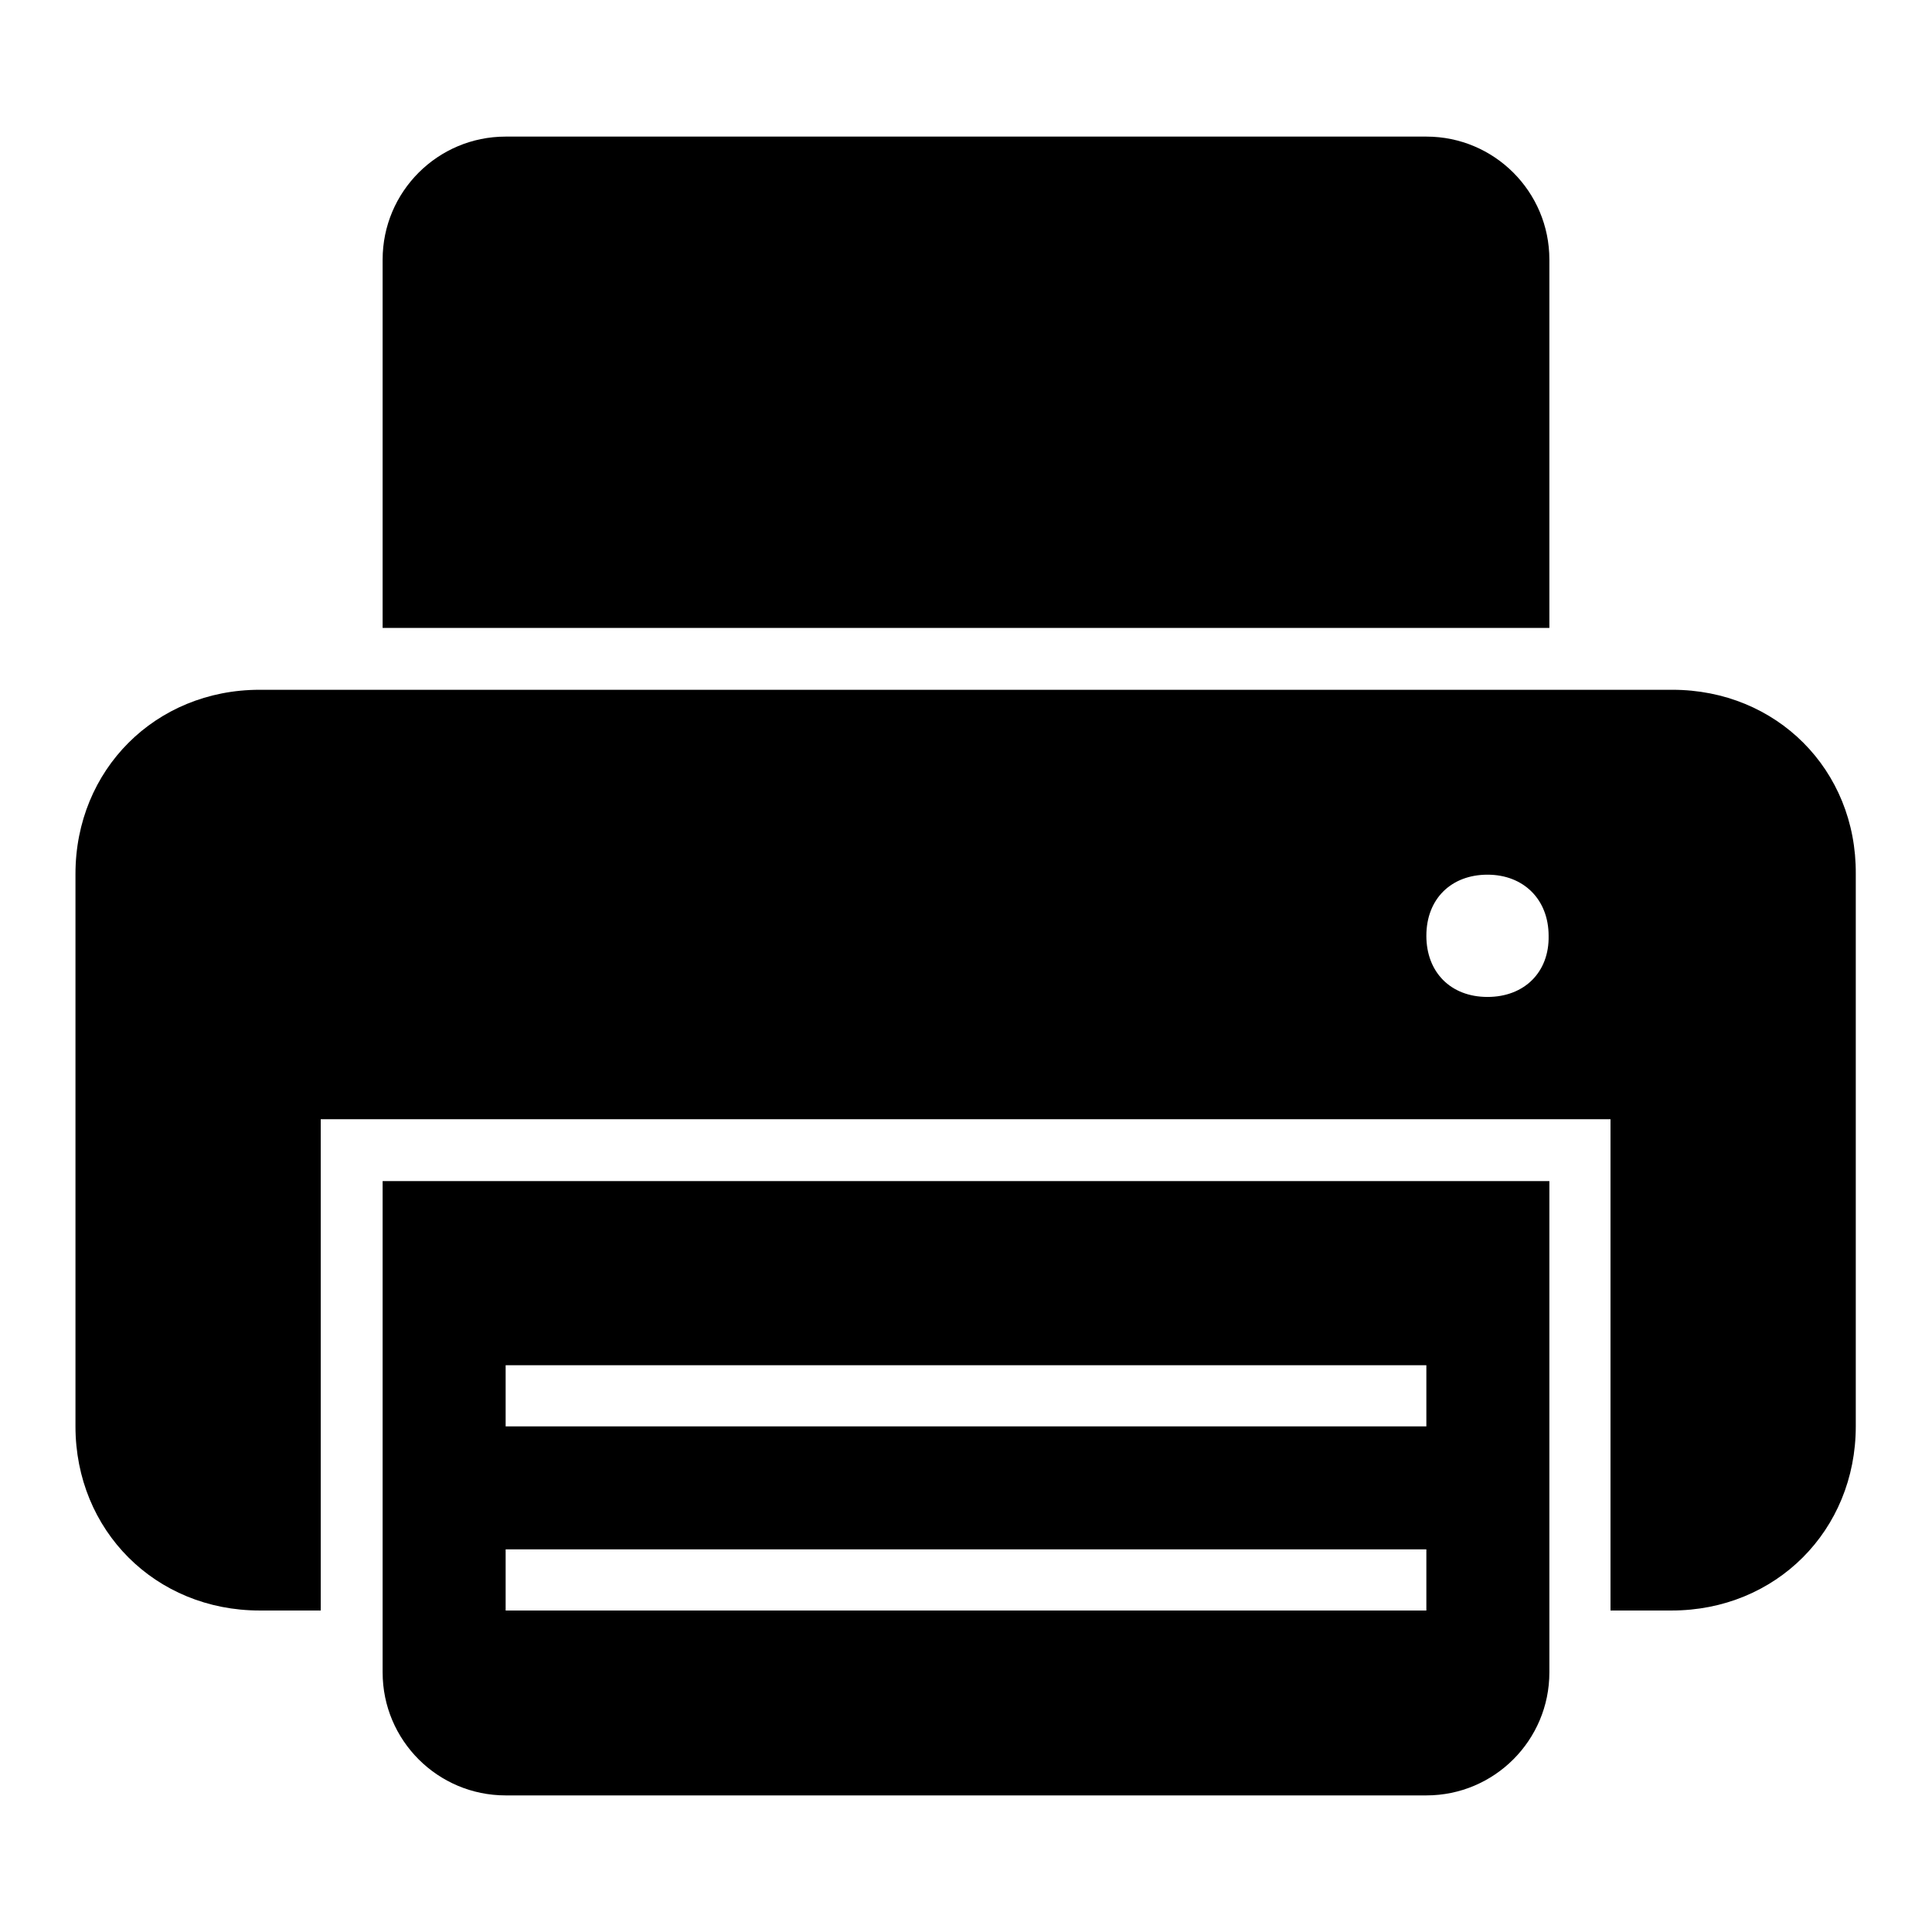
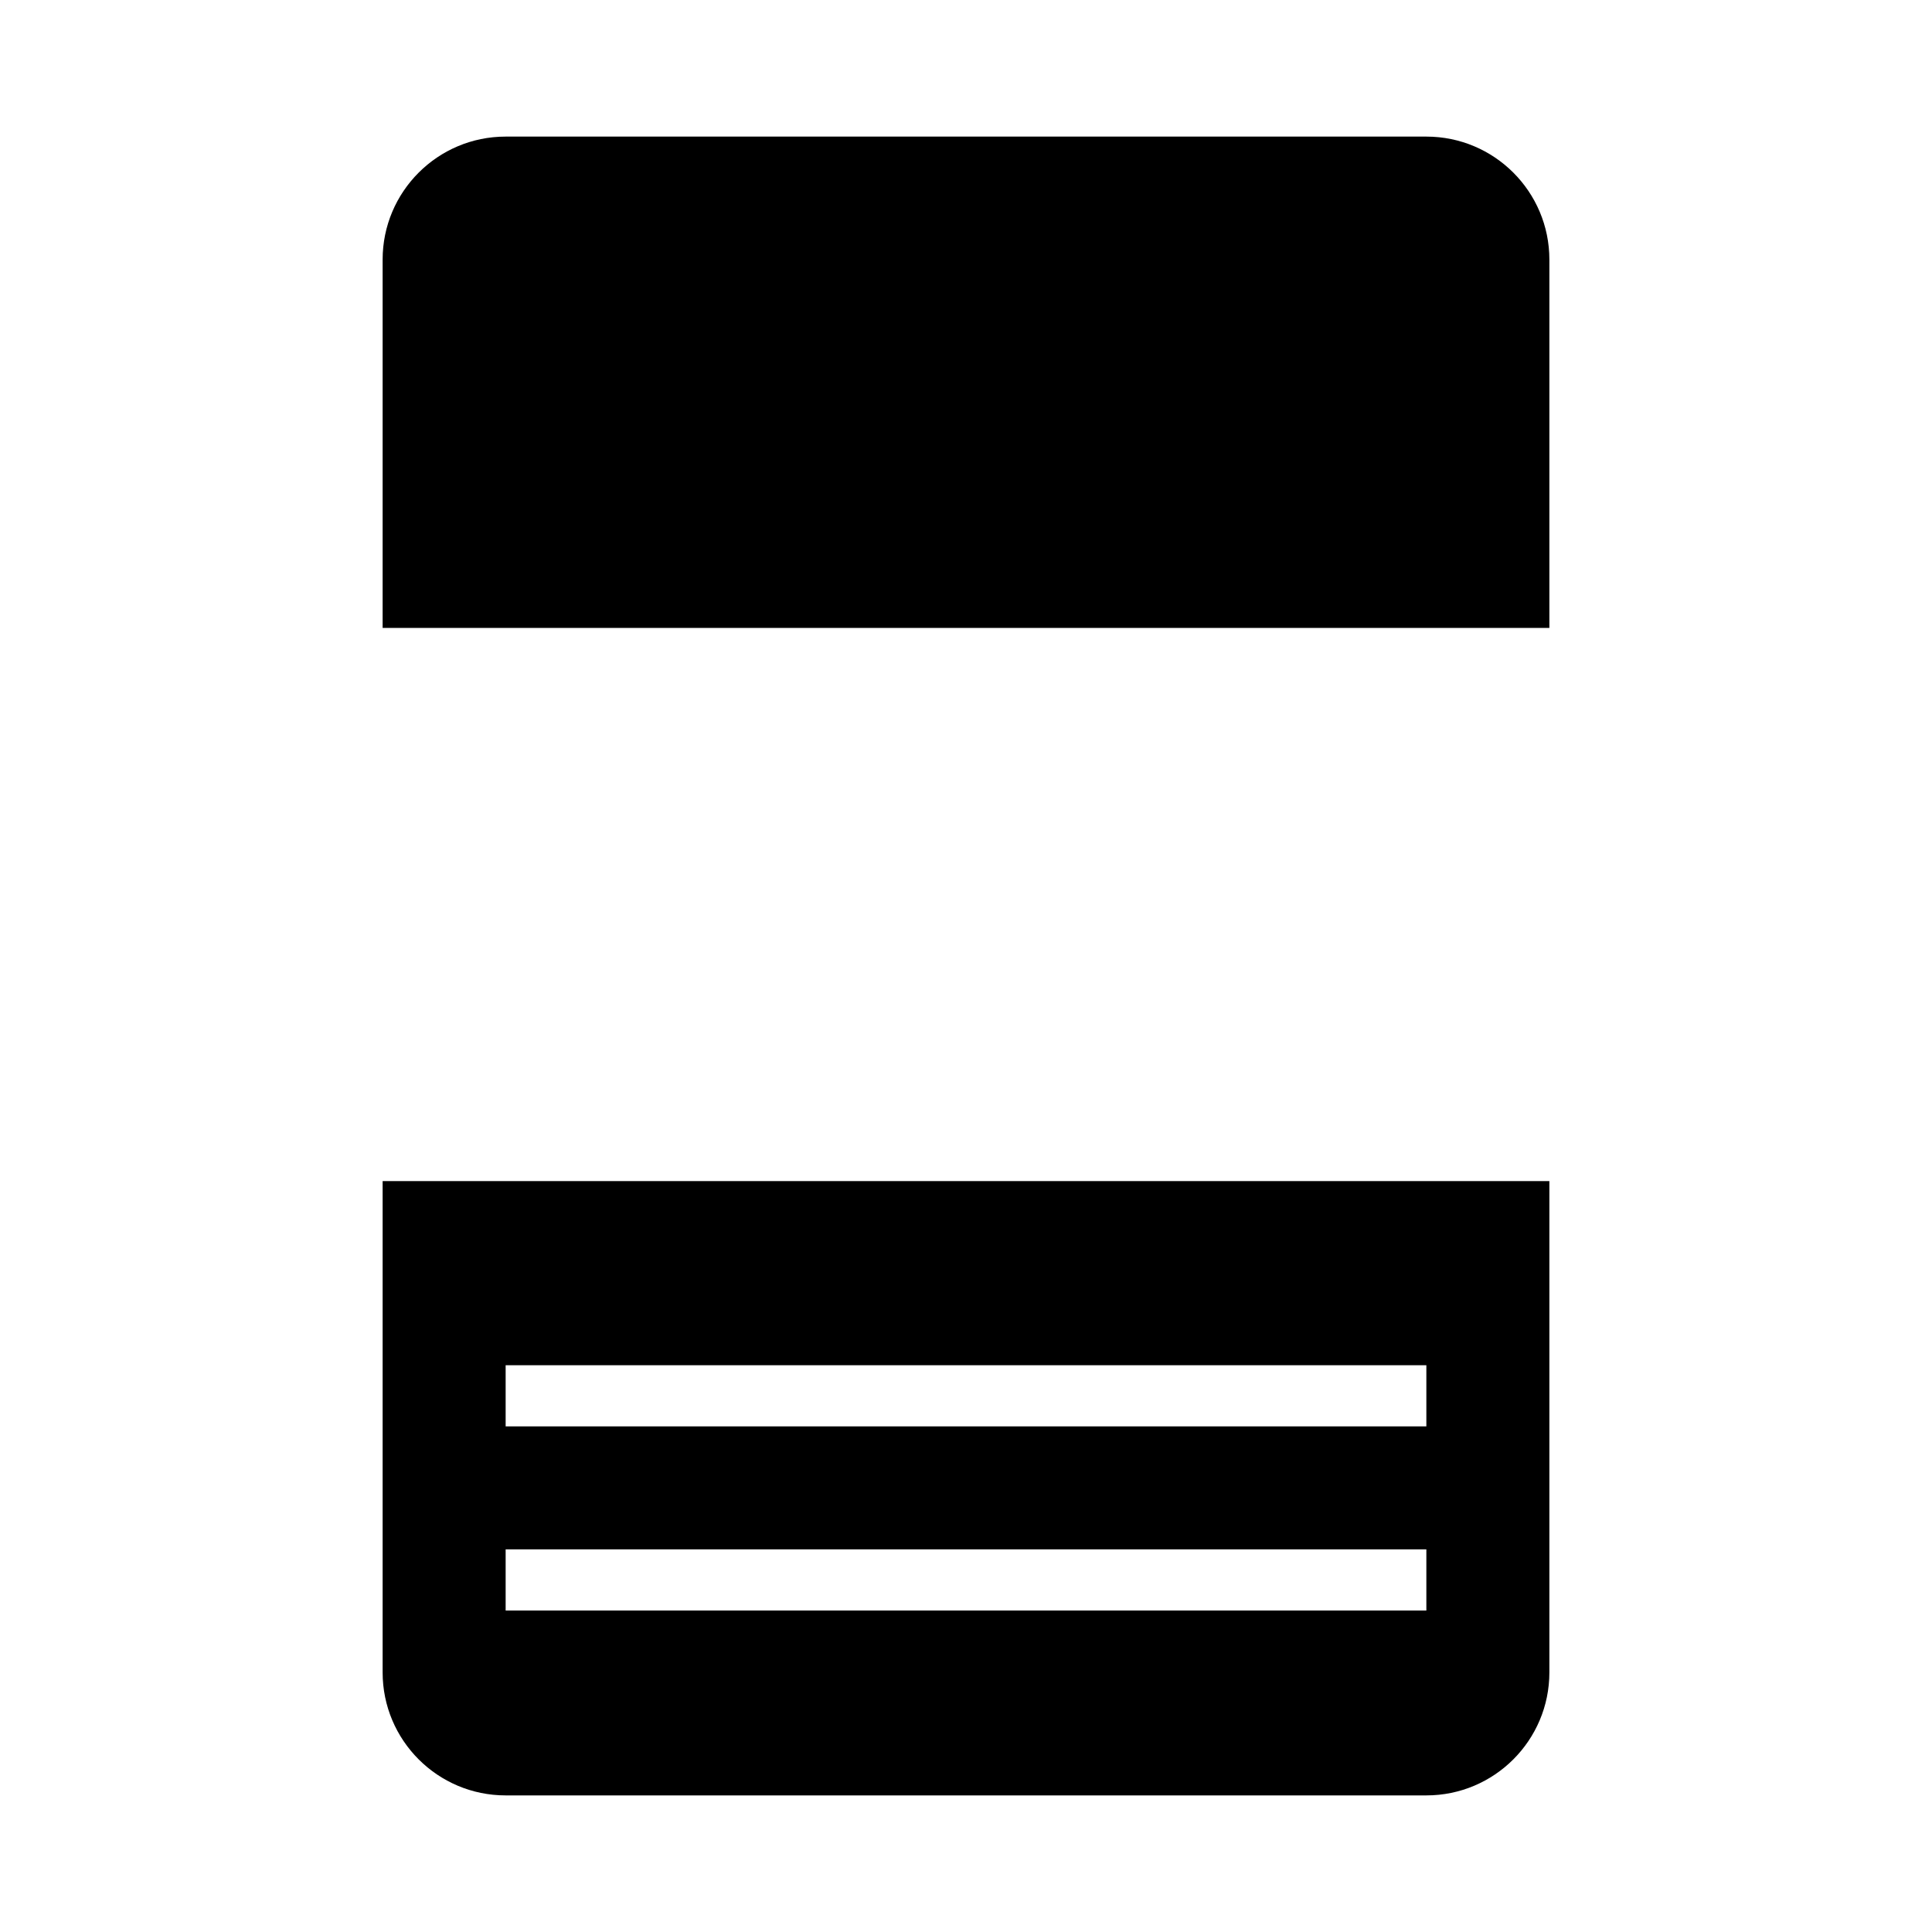
<svg xmlns="http://www.w3.org/2000/svg" version="1.1" x="0px" y="0px" viewBox="0 0 256 256" enable-background="new 0 0 256 256" xml:space="preserve">
  <g>
    <g>
      <g>
        <g>
          <path fill="#000000" d="M205.3,34.4c0-9-7.3-16.3-16.3-16.3H67c-9,0-16.3,7.3-16.3,16.3v48.8h154.6V34.4z" />
-           <path fill="#000000" d="M221.6,91.4H34.4C20.6,91.4,10,102,10,115.8V189c0,13.8,10.6,24.4,24.4,24.4h8.1v-65.1h170.9v65.1h8.1c13.8,0,24.4-10.6,24.4-24.4v-73.2C246,102,235.4,91.4,221.6,91.4z M197.1,132.1c-4.9,0-8.1-3.3-8.1-8.1c0-4.9,3.3-8.1,8.1-8.1s8.1,3.3,8.1,8.1C205.3,128.8,202,132.1,197.1,132.1z" />
          <path fill="#000000" d="M50.7,221.6c0,9,7.3,16.3,16.3,16.3H189c9,0,16.3-7.3,16.3-16.3v-65.1H50.7V221.6z M67,180.9H189v8.1H67V180.9z M67,205.3H189v8.1H67V205.3z" />
        </g>
      </g>
      <g />
      <g />
      <g />
      <g />
      <g />
      <g />
      <g />
      <g />
      <g />
      <g />
      <g />
      <g />
      <g />
      <g />
      <g />
    </g>
  </g>
</svg>